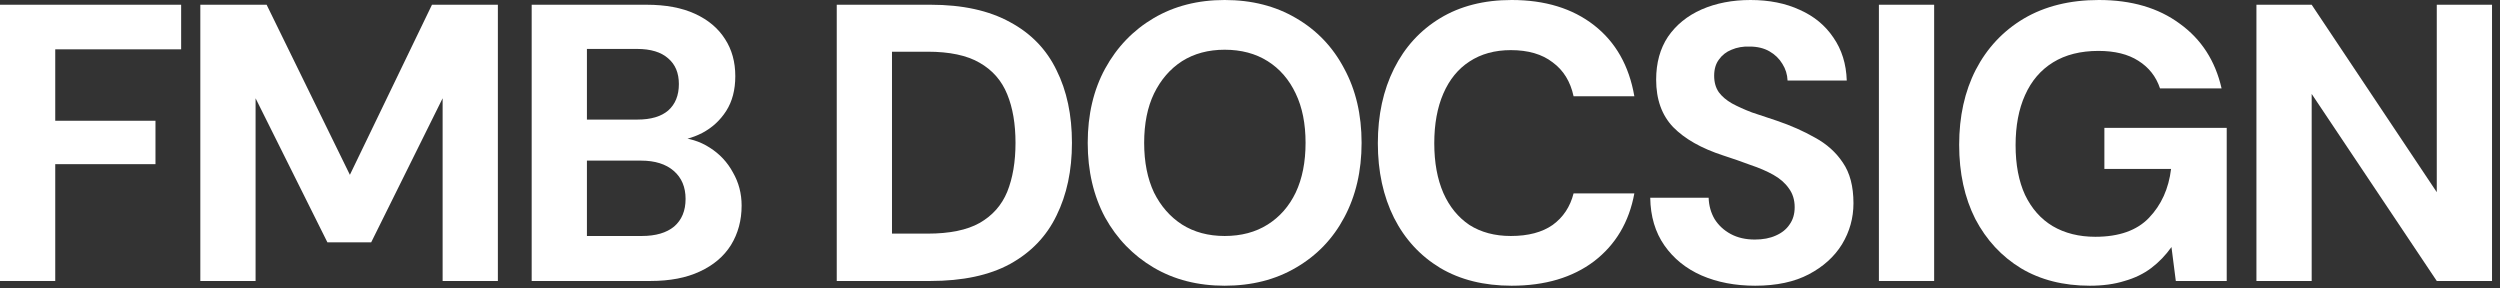
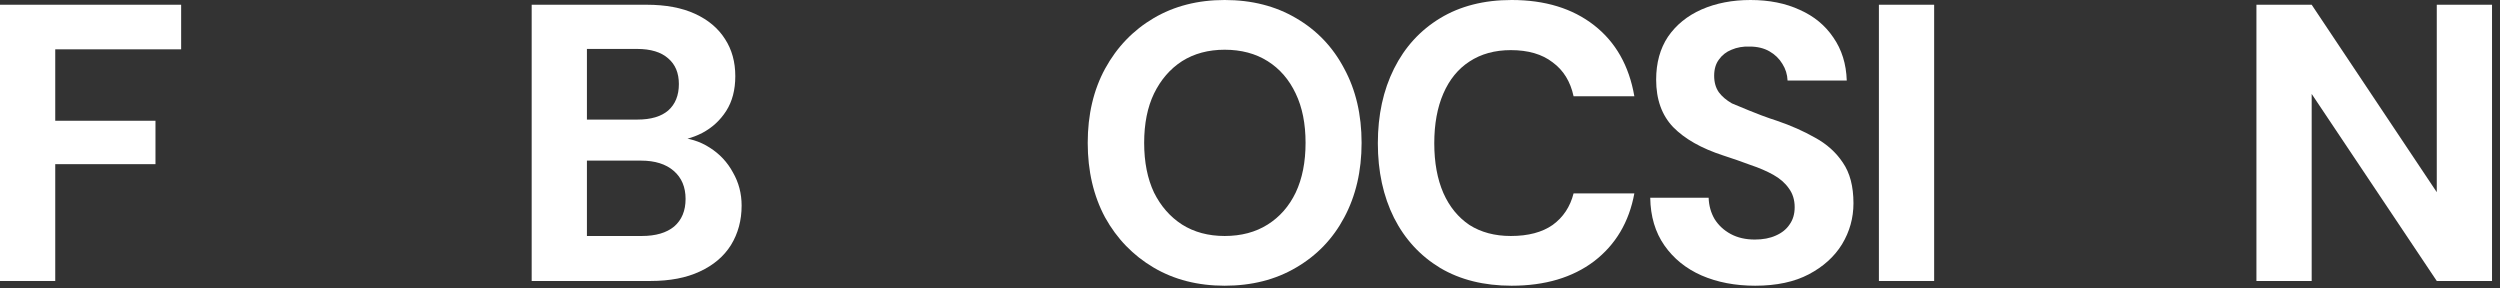
<svg xmlns="http://www.w3.org/2000/svg" fill="none" height="100%" overflow="visible" preserveAspectRatio="none" style="display: block;" viewBox="0 0 182 21" width="100%">
  <rect x="0" y="0" width="182" height="21" fill="#333333" stroke="none" />
  <g id="FMB DocSign">
    <path d="M0 20.455V0.345H13.187V3.591H4.022V8.791H11.319V11.951H4.022V20.455H0Z" fill="white" />
-     <path d="M14.584 20.455V0.345H19.41L25.472 12.727L31.448 0.345H36.245V20.455H32.223V7.154L27.023 17.64H23.834L18.606 7.154V20.455H14.584Z" fill="white" />
    <path d="M38.706 20.455V0.345H47.066C48.464 0.345 49.642 0.565 50.6 1.006C51.557 1.446 52.285 2.059 52.783 2.844C53.281 3.61 53.53 4.511 53.53 5.545C53.53 6.541 53.31 7.383 52.87 8.073C52.429 8.762 51.845 9.299 51.117 9.682C50.408 10.046 49.623 10.256 48.761 10.314L49.221 9.998C50.14 10.036 50.954 10.285 51.663 10.745C52.391 11.204 52.956 11.808 53.358 12.555C53.779 13.283 53.99 14.087 53.99 14.968C53.99 16.041 53.731 16.998 53.214 17.841C52.697 18.665 51.941 19.306 50.945 19.766C49.968 20.225 48.771 20.455 47.353 20.455H38.706ZM42.728 17.18H46.721C47.736 17.18 48.522 16.95 49.077 16.491C49.633 16.012 49.91 15.341 49.91 14.48C49.91 13.618 49.623 12.938 49.048 12.44C48.474 11.942 47.679 11.693 46.664 11.693H42.728V17.18ZM42.728 8.705H46.405C47.382 8.705 48.129 8.485 48.646 8.044C49.163 7.585 49.422 6.943 49.422 6.119C49.422 5.315 49.163 4.692 48.646 4.252C48.129 3.792 47.373 3.562 46.377 3.562H42.728V8.705Z" fill="white" />
-     <path d="M60.915 20.455V0.345H67.753C70.07 0.345 71.995 0.766 73.527 1.609C75.059 2.432 76.189 3.601 76.917 5.114C77.664 6.608 78.038 8.37 78.038 10.4C78.038 12.411 77.664 14.173 76.917 15.686C76.189 17.199 75.059 18.377 73.527 19.22C72.014 20.044 70.08 20.455 67.724 20.455H60.915ZM64.937 17.008H67.523C69.132 17.008 70.396 16.749 71.315 16.232C72.254 15.696 72.924 14.939 73.326 13.962C73.728 12.966 73.929 11.779 73.929 10.4C73.929 9.021 73.728 7.843 73.326 6.866C72.924 5.87 72.254 5.104 71.315 4.568C70.396 4.032 69.132 3.764 67.523 3.764H64.937V17.008Z" fill="white" />
    <path d="M89.156 20.8C87.202 20.8 85.478 20.36 83.984 19.479C82.49 18.597 81.312 17.381 80.451 15.83C79.608 14.259 79.186 12.449 79.186 10.4C79.186 8.351 79.608 6.55 80.451 4.999C81.312 3.428 82.49 2.203 83.984 1.322C85.478 0.441 87.202 0 89.156 0C91.128 0 92.862 0.441 94.356 1.322C95.869 2.203 97.037 3.428 97.861 4.999C98.703 6.55 99.124 8.351 99.124 10.4C99.124 12.449 98.703 14.259 97.861 15.83C97.037 17.381 95.869 18.597 94.356 19.479C92.862 20.36 91.128 20.8 89.156 20.8ZM89.156 17.18C90.362 17.18 91.406 16.902 92.287 16.347C93.168 15.791 93.848 15.016 94.327 14.02C94.806 13.005 95.045 11.798 95.045 10.4C95.045 9.002 94.806 7.805 94.327 6.809C93.848 5.794 93.168 5.008 92.287 4.453C91.406 3.898 90.362 3.62 89.156 3.62C87.968 3.62 86.934 3.898 86.053 4.453C85.191 5.008 84.511 5.794 84.013 6.809C83.534 7.805 83.295 9.002 83.295 10.4C83.295 11.798 83.534 13.005 84.013 14.02C84.511 15.016 85.191 15.791 86.053 16.347C86.934 16.902 87.968 17.18 89.156 17.18Z" fill="white" />
    <path d="M110.046 20.8C108.035 20.8 106.302 20.369 104.846 19.507C103.391 18.626 102.27 17.41 101.485 15.859C100.7 14.288 100.307 12.478 100.307 10.429C100.307 8.379 100.7 6.569 101.485 4.999C102.27 3.428 103.391 2.203 104.846 1.322C106.302 0.441 108.035 0 110.046 0C112.479 0 114.48 0.613 116.051 1.839C117.621 3.064 118.598 4.788 118.981 7.01H114.557C114.327 5.937 113.819 5.114 113.034 4.539C112.268 3.945 111.253 3.649 109.989 3.649C108.82 3.649 107.815 3.926 106.972 4.482C106.149 5.018 105.517 5.794 105.076 6.809C104.635 7.824 104.415 9.031 104.415 10.429C104.415 11.827 104.635 13.034 105.076 14.049C105.517 15.045 106.149 15.82 106.972 16.376C107.815 16.912 108.82 17.18 109.989 17.18C111.253 17.18 112.268 16.912 113.034 16.376C113.8 15.82 114.308 15.054 114.557 14.077H118.981C118.598 16.165 117.621 17.812 116.051 19.019C114.48 20.206 112.479 20.8 110.046 20.8Z" fill="white" />
-     <path d="M127.779 20.8C126.323 20.8 125.021 20.551 123.872 20.053C122.742 19.555 121.841 18.827 121.171 17.87C120.501 16.912 120.156 15.753 120.137 14.393H124.389C124.408 14.968 124.552 15.485 124.82 15.945C125.107 16.404 125.5 16.768 125.998 17.037C126.496 17.305 127.08 17.439 127.75 17.439C128.344 17.439 128.851 17.343 129.273 17.151C129.713 16.96 130.048 16.692 130.278 16.347C130.527 16.002 130.652 15.581 130.652 15.083C130.652 14.547 130.508 14.087 130.221 13.704C129.953 13.321 129.579 12.995 129.1 12.727C128.622 12.459 128.066 12.22 127.434 12.009C126.821 11.779 126.16 11.549 125.452 11.319C123.862 10.802 122.646 10.113 121.803 9.251C120.98 8.389 120.568 7.24 120.568 5.803C120.568 4.578 120.855 3.534 121.43 2.672C122.023 1.81 122.837 1.149 123.872 0.69C124.925 0.23 126.113 0 127.434 0C128.794 0 129.991 0.239 131.025 0.718C132.06 1.178 132.874 1.848 133.467 2.729C134.08 3.61 134.406 4.654 134.444 5.861H130.135C130.116 5.42 129.991 5.018 129.761 4.654C129.531 4.271 129.215 3.965 128.813 3.735C128.411 3.505 127.932 3.39 127.377 3.39C126.898 3.371 126.457 3.448 126.055 3.62C125.672 3.773 125.366 4.013 125.136 4.338C124.906 4.645 124.791 5.037 124.791 5.516C124.791 5.995 124.906 6.397 125.136 6.723C125.366 7.029 125.682 7.297 126.084 7.527C126.505 7.757 126.994 7.977 127.549 8.188C128.104 8.379 128.708 8.58 129.359 8.791C130.374 9.136 131.303 9.548 132.146 10.027C132.988 10.486 133.659 11.089 134.157 11.836C134.674 12.583 134.932 13.57 134.932 14.796C134.932 15.868 134.655 16.864 134.099 17.783C133.544 18.684 132.739 19.411 131.686 19.967C130.633 20.522 129.33 20.8 127.779 20.8Z" fill="white" />
+     <path d="M127.779 20.8C126.323 20.8 125.021 20.551 123.872 20.053C122.742 19.555 121.841 18.827 121.171 17.87C120.501 16.912 120.156 15.753 120.137 14.393H124.389C124.408 14.968 124.552 15.485 124.82 15.945C125.107 16.404 125.5 16.768 125.998 17.037C126.496 17.305 127.08 17.439 127.75 17.439C128.344 17.439 128.851 17.343 129.273 17.151C129.713 16.96 130.048 16.692 130.278 16.347C130.527 16.002 130.652 15.581 130.652 15.083C130.652 14.547 130.508 14.087 130.221 13.704C129.953 13.321 129.579 12.995 129.1 12.727C128.622 12.459 128.066 12.22 127.434 12.009C126.821 11.779 126.16 11.549 125.452 11.319C123.862 10.802 122.646 10.113 121.803 9.251C120.98 8.389 120.568 7.24 120.568 5.803C120.568 4.578 120.855 3.534 121.43 2.672C122.023 1.81 122.837 1.149 123.872 0.69C124.925 0.23 126.113 0 127.434 0C128.794 0 129.991 0.239 131.025 0.718C132.06 1.178 132.874 1.848 133.467 2.729C134.08 3.61 134.406 4.654 134.444 5.861H130.135C130.116 5.42 129.991 5.018 129.761 4.654C129.531 4.271 129.215 3.965 128.813 3.735C128.411 3.505 127.932 3.39 127.377 3.39C126.898 3.371 126.457 3.448 126.055 3.62C125.672 3.773 125.366 4.013 125.136 4.338C124.906 4.645 124.791 5.037 124.791 5.516C124.791 5.995 124.906 6.397 125.136 6.723C125.366 7.029 125.682 7.297 126.084 7.527C128.104 8.379 128.708 8.58 129.359 8.791C130.374 9.136 131.303 9.548 132.146 10.027C132.988 10.486 133.659 11.089 134.157 11.836C134.674 12.583 134.932 13.57 134.932 14.796C134.932 15.868 134.655 16.864 134.099 17.783C133.544 18.684 132.739 19.411 131.686 19.967C130.633 20.522 129.33 20.8 127.779 20.8Z" fill="white" />
    <path d="M136.784 20.455V0.345H140.806V20.455H136.784Z" fill="white" />
-     <path d="M152.136 20.8C150.221 20.8 148.554 20.379 147.137 19.536C145.72 18.674 144.609 17.477 143.804 15.945C143.019 14.393 142.627 12.593 142.627 10.544C142.627 8.475 143.029 6.656 143.833 5.085C144.657 3.495 145.825 2.25 147.338 1.35C148.87 0.45 150.69 0 152.797 0C155.172 0 157.135 0.575 158.686 1.724C160.257 2.854 161.272 4.424 161.731 6.435H157.25C156.962 5.573 156.436 4.903 155.67 4.424C154.923 3.945 153.955 3.706 152.768 3.706C151.466 3.706 150.364 3.984 149.464 4.539C148.564 5.095 147.884 5.889 147.424 6.924C146.965 7.939 146.735 9.155 146.735 10.572C146.735 11.99 146.965 13.196 147.424 14.192C147.903 15.188 148.573 15.945 149.435 16.462C150.316 16.979 151.351 17.238 152.538 17.238C154.262 17.238 155.564 16.778 156.445 15.859C157.345 14.92 157.882 13.733 158.054 12.296H153.199V9.308H162.105V20.455H158.399L158.083 17.985C157.661 18.578 157.173 19.086 156.618 19.507C156.062 19.928 155.411 20.245 154.664 20.455C153.936 20.685 153.094 20.8 152.136 20.8Z" fill="white" />
    <path d="M164.268 20.455V0.345H168.29L177.397 13.991V0.345H181.419V20.455H177.397L168.29 6.838V20.455H164.268Z" fill="white" />
  </g>
</svg>